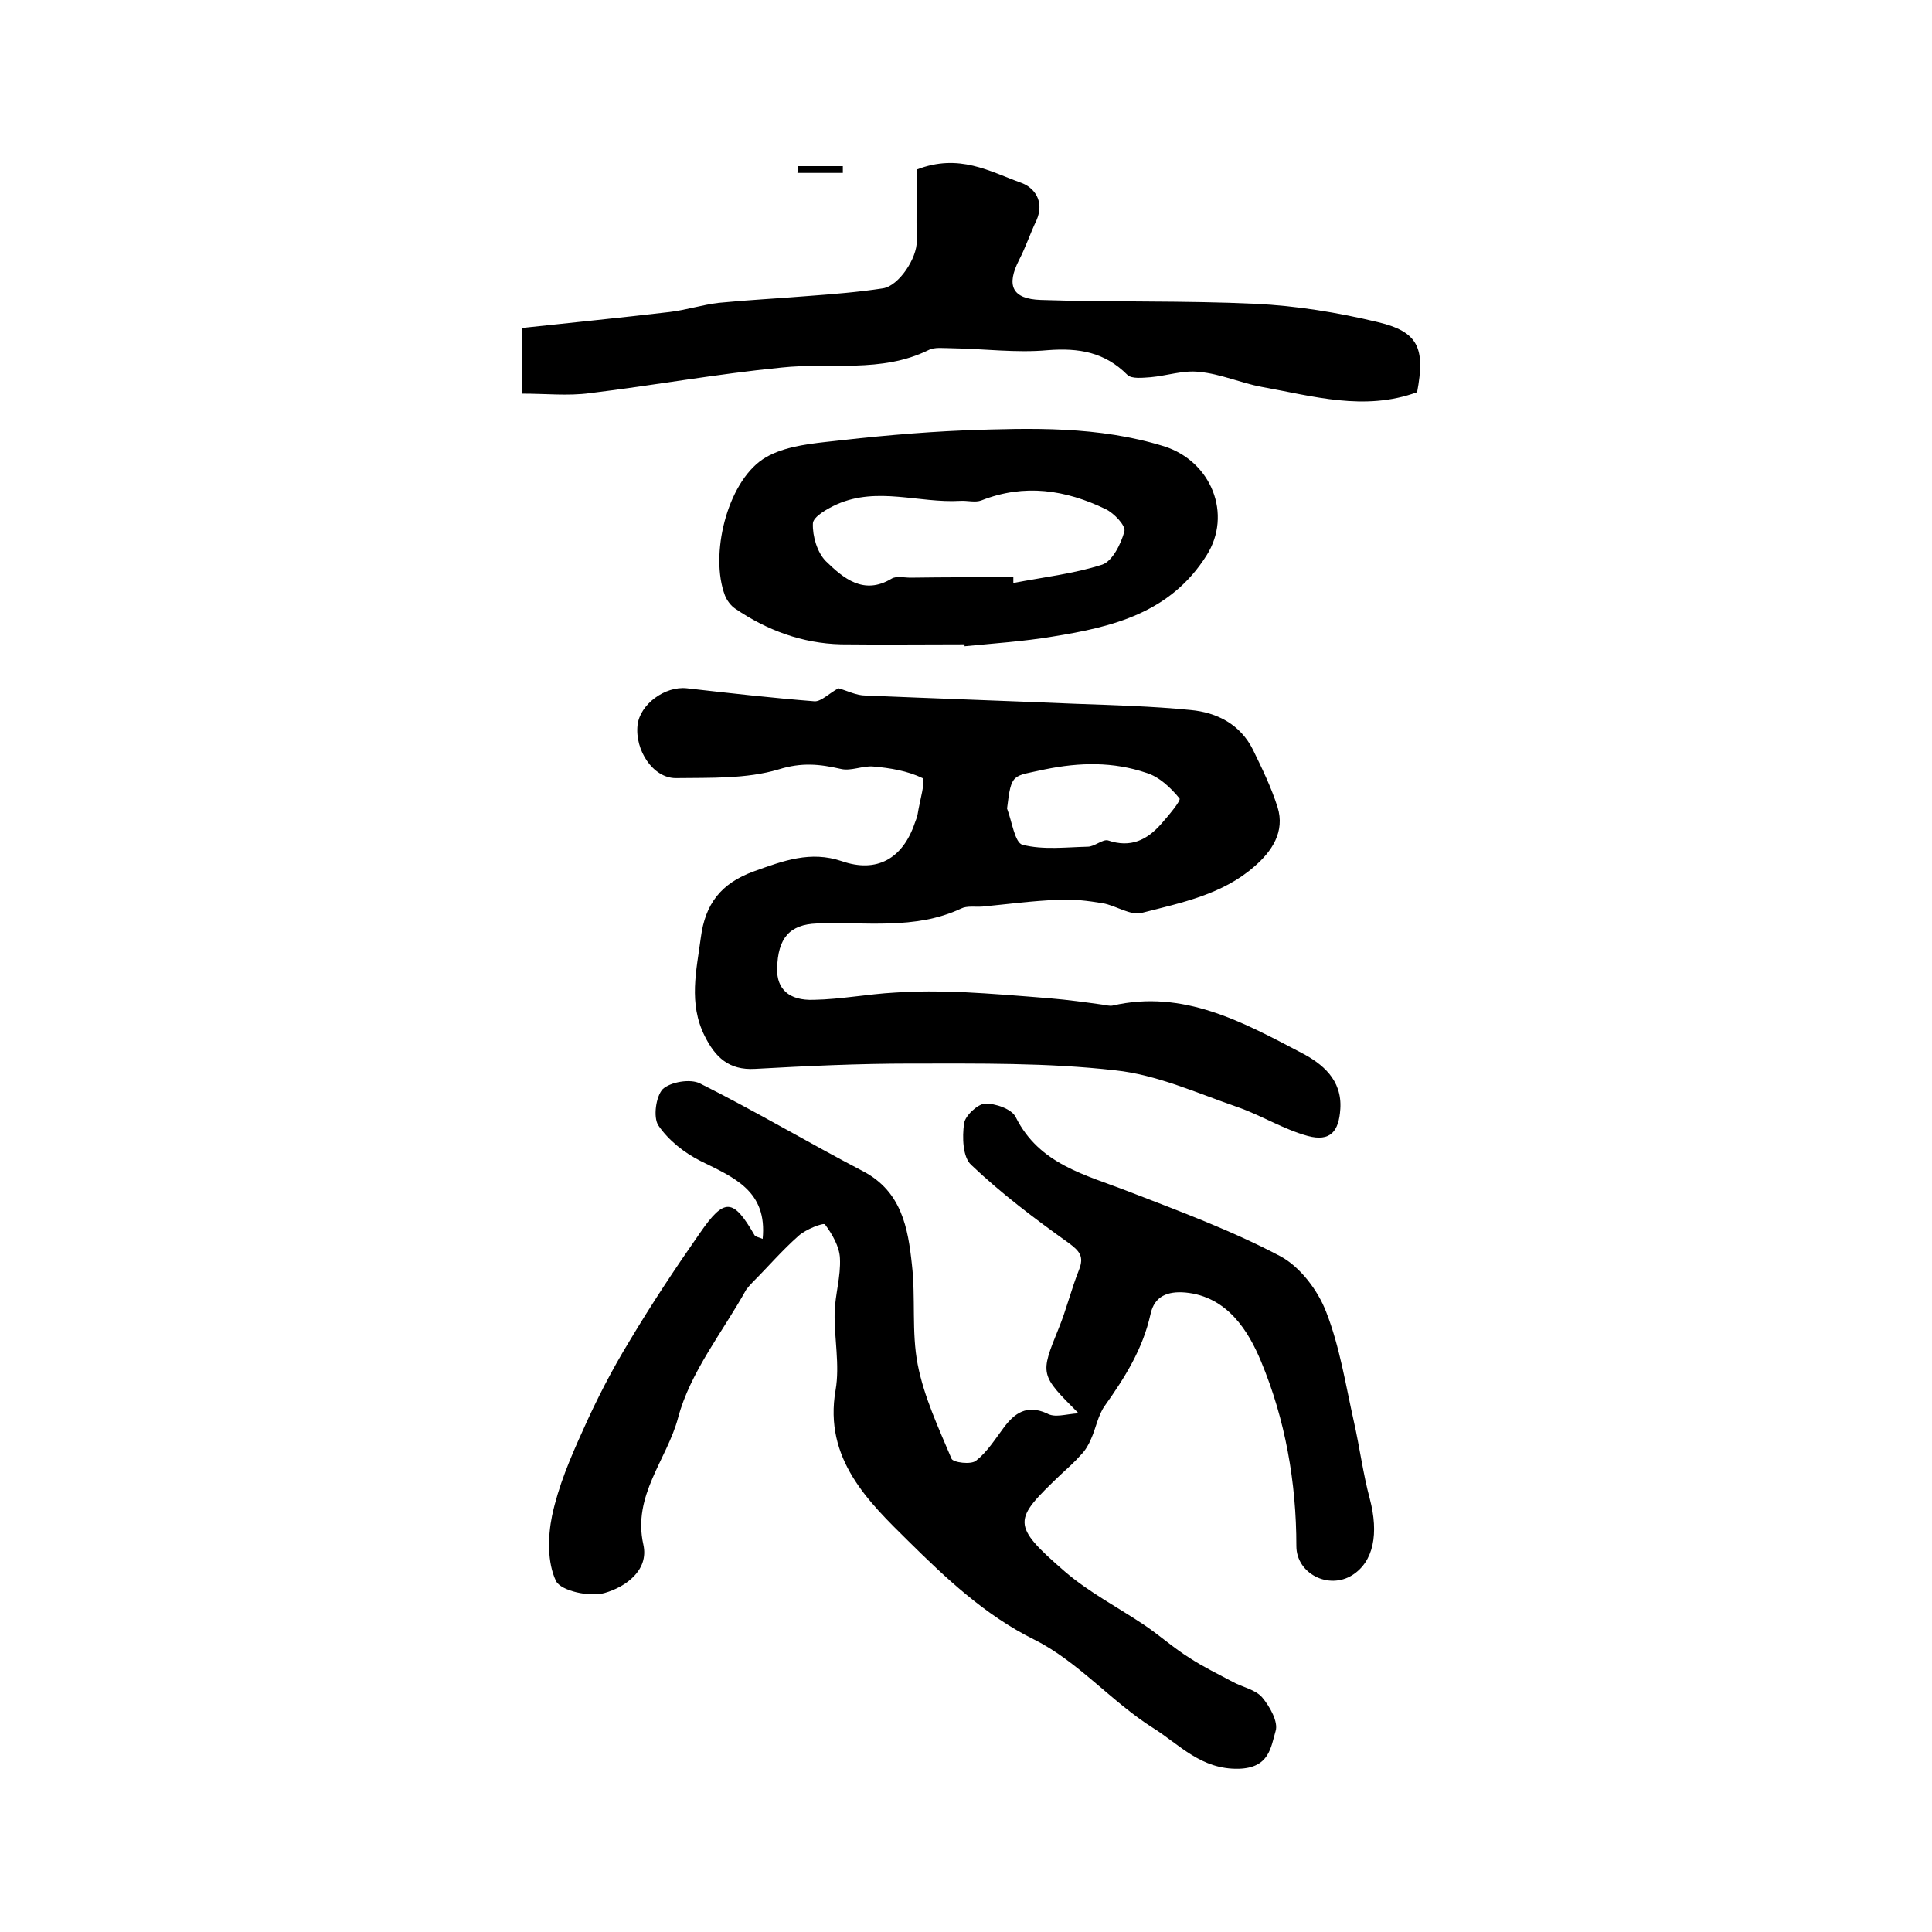
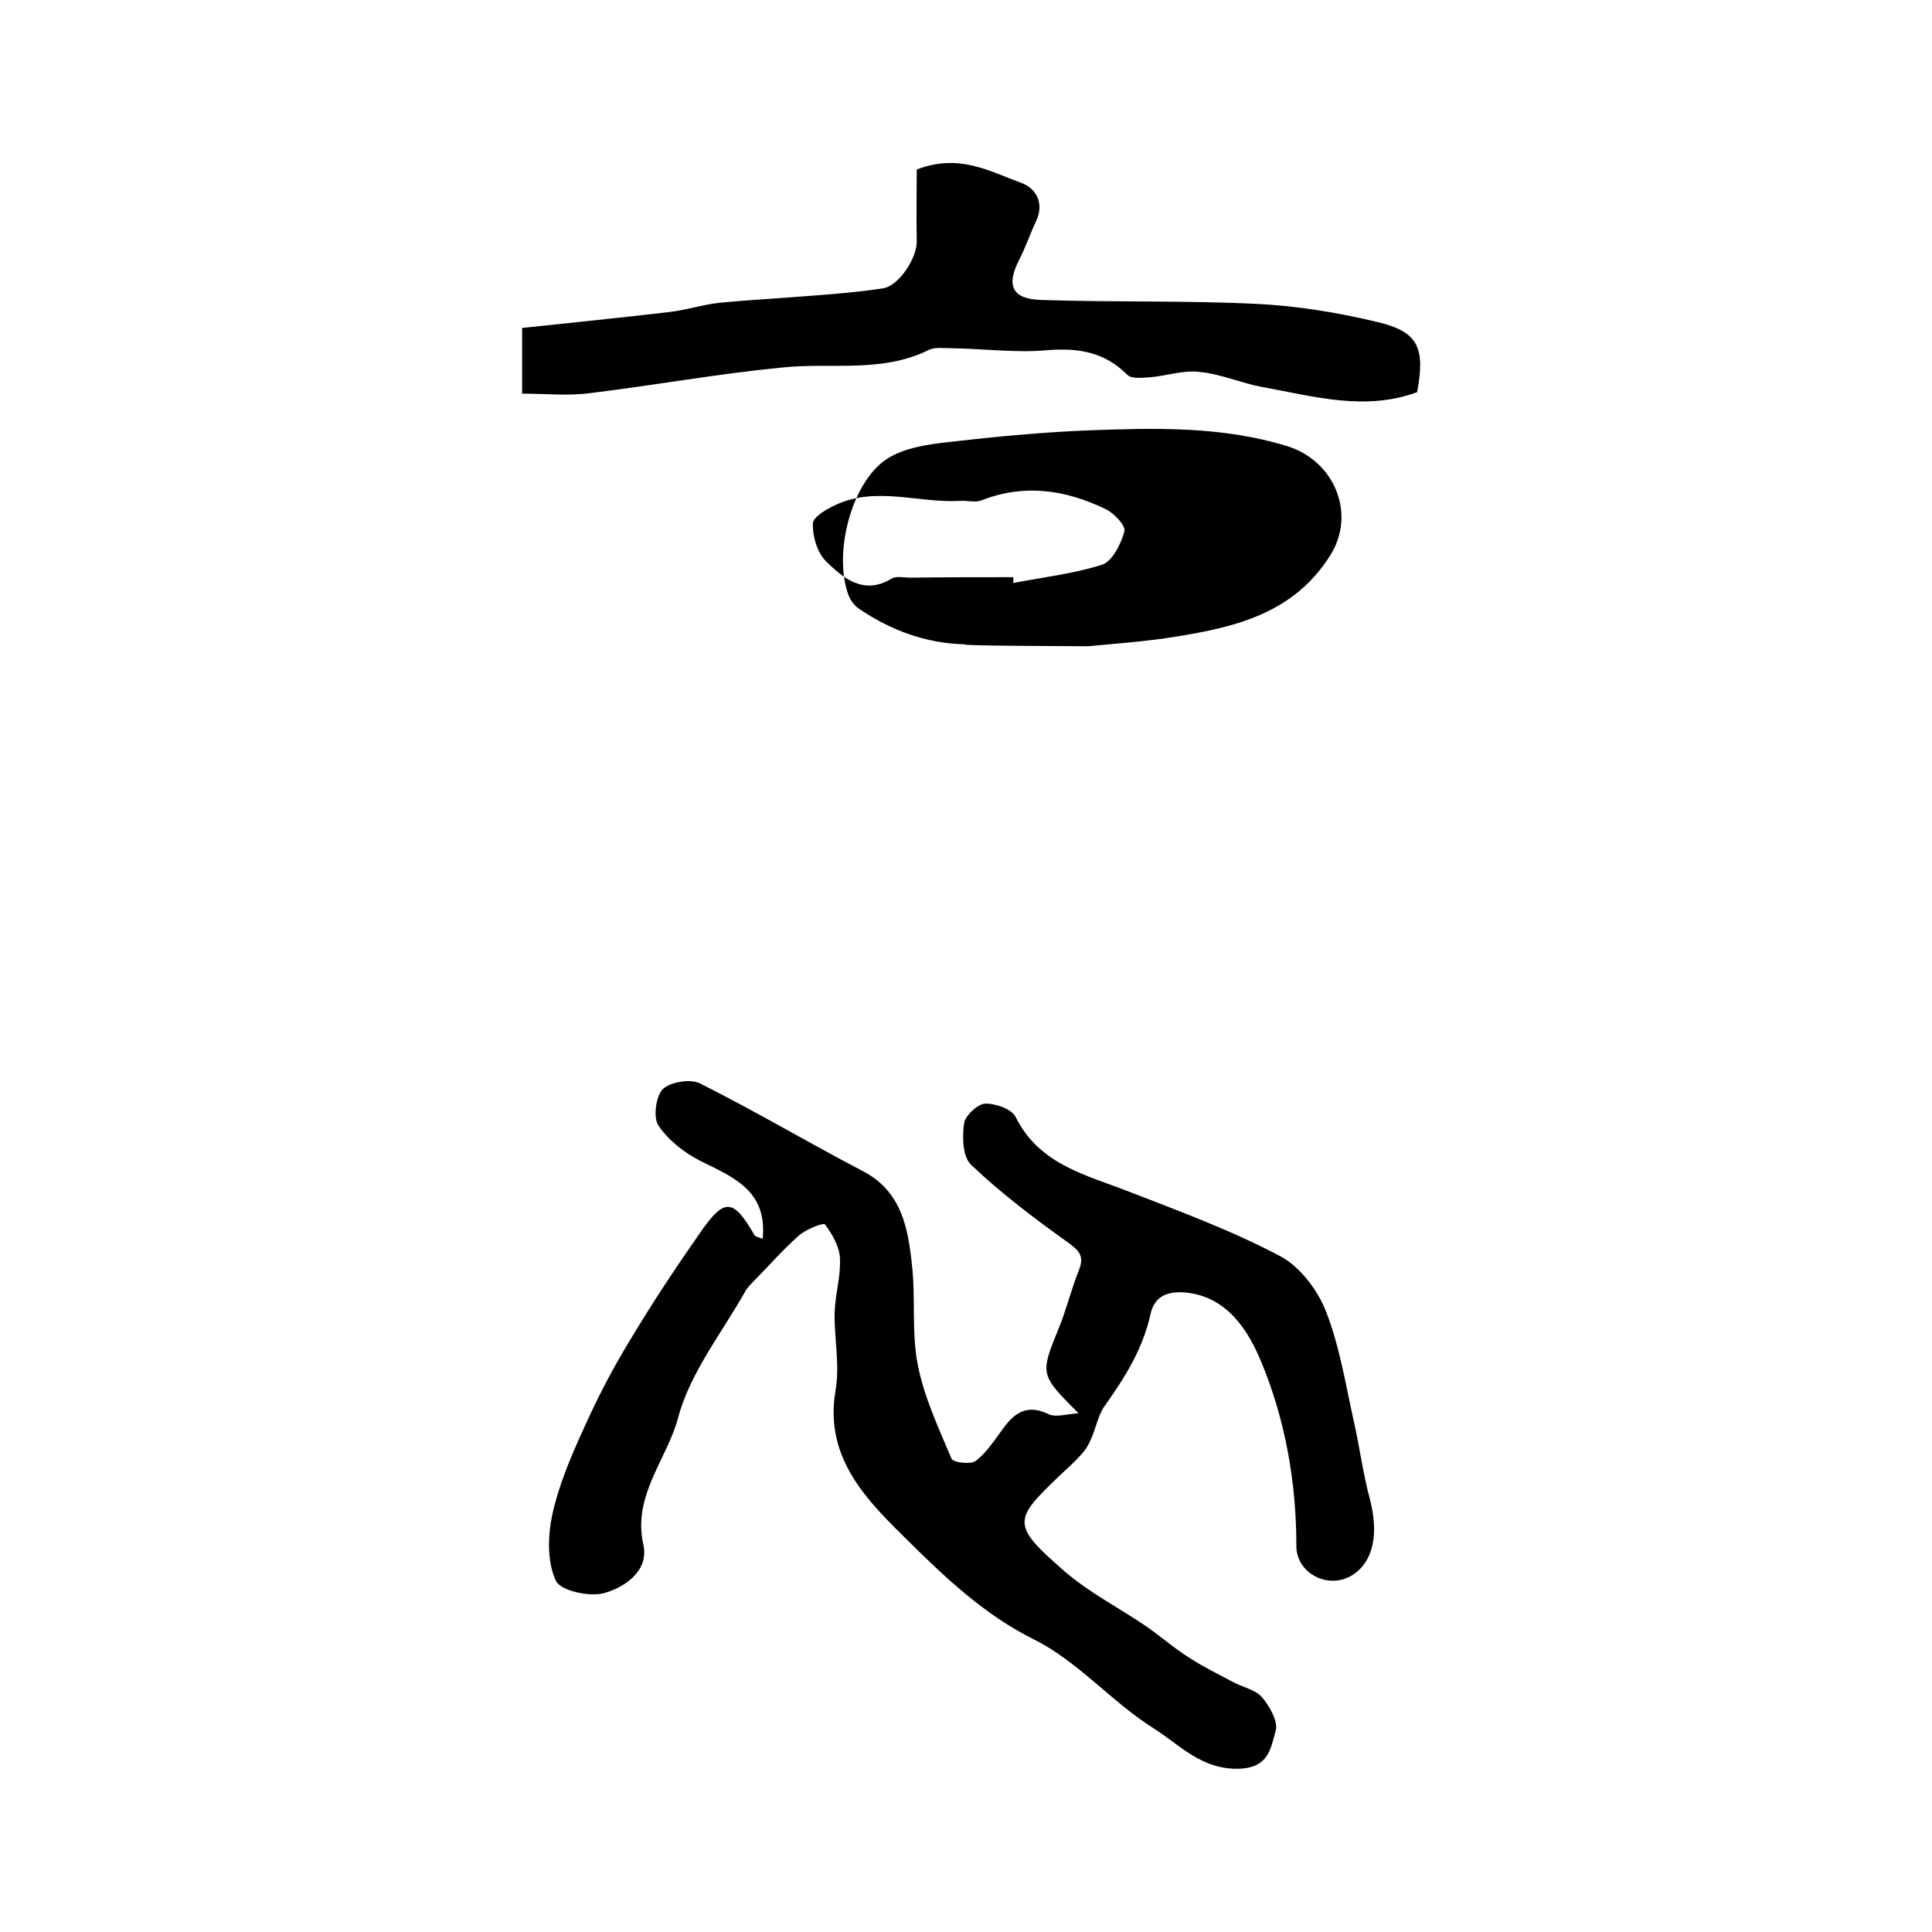
<svg xmlns="http://www.w3.org/2000/svg" version="1.1" id="图层_1" x="0px" y="0px" viewBox="0 0 400 400" style="enable-background:new 0 0 400 400;" xml:space="preserve">
  <style type="text/css">
	.st0{fill:#FFFFFF;}
</style>
  <g>
    <path d="M223.3,292.6c-8-8-8-8-4.1-17.6c1.6-3.9,2.6-8.1,4.2-12.1c1.1-2.8,0.1-3.9-2.2-5.6c-7-5-13.9-10.2-20.1-16.1   c-1.8-1.6-1.9-5.8-1.5-8.6c0.2-1.6,2.8-4,4.3-4.1c2.1-0.1,5.6,1.1,6.4,2.8c4.9,9.8,14.4,11.9,23.4,15.4   c10.6,4.1,21.4,8.1,31.4,13.4c4.1,2.2,7.8,7.1,9.5,11.6c2.8,7.2,4,15,5.7,22.6c1.2,5.3,1.9,10.8,3.3,16c1.9,7.2,0.8,13-3.6,15.8   c-4.9,3.1-11.6-0.3-11.6-6c0-13.2-2.3-26.2-7.3-38.2c-2.6-6.3-7-13.5-15.7-14.3c-3.6-0.3-6.4,0.7-7.2,4.5c-1.6,7.2-5.3,13.1-9.5,19   c-1.4,2-1.8,4.6-2.8,6.8c-0.5,1.2-1.2,2.4-2.1,3.3c-1.3,1.5-2.8,2.8-4.3,4.2c-9.7,9.3-10.3,10.2,1,20c5,4.3,11,7.4,16.5,11.1   c3.1,2.1,6,4.7,9.2,6.7c2.9,1.9,6,3.4,9,5c2,1.1,4.7,1.6,6.1,3.2c1.6,1.9,3.4,5.1,2.8,7c-1,3.4-1.3,7.6-7.6,7.8   c-7.8,0.2-12.3-5-17.7-8.4c-8.6-5.4-15.6-13.8-24.6-18.3c-10.3-5.1-18.4-12.8-26.1-20.4c-8.2-8.1-17.6-17-15.1-31.3   c0.9-5.2-0.3-10.7-0.2-16c0.1-3.8,1.3-7.5,1.1-11.3c-0.1-2.4-1.6-5-3.1-7c-0.3-0.4-4,1-5.5,2.4c-3.4,3-6.3,6.4-9.5,9.6   c-0.5,0.5-0.9,1-1.3,1.5c-4.9,8.8-11.6,17.1-14.1,26.5c-2.3,8.7-9.5,16.1-7.2,26.3c1.2,5.4-3.8,8.8-8,10c-3,0.9-9.1-0.4-10.1-2.5   c-1.8-3.8-1.7-9.1-0.8-13.5c1.3-6.1,3.8-12,6.4-17.7c2.8-6.3,6-12.5,9.6-18.4c4.6-7.7,9.5-15.1,14.6-22.4c5.1-7.4,6.9-7.2,11.3,0.4   c0.2,0.4,1.1,0.5,1.7,0.8c1-9.9-5.9-12.7-12.8-16.1c-3.4-1.7-6.7-4.3-8.8-7.4c-1.1-1.7-0.5-6,0.9-7.5c1.6-1.5,5.7-2.2,7.7-1.2   c11.4,5.7,22.5,12.3,33.8,18.2c8,4.2,9.3,11.8,10.1,19.3c0.8,6.9-0.1,14,1.2,20.7c1.3,6.7,4.3,13.1,7,19.5c0.3,0.8,4.1,1.3,5.1,0.4   c2.3-1.8,3.9-4.4,5.7-6.8c2.3-3.1,4.8-4.8,8.9-3C218.4,293.6,220.4,292.8,223.3,292.6z" />
-     <path d="M173.6,142.5c1.8,0.5,3.7,1.5,5.6,1.5c14.4,0.6,28.8,1.1,43.2,1.7c8,0.3,16.1,0.5,24.1,1.3c5.5,0.5,10.3,3,12.9,8.2   c1.9,3.9,3.8,7.8,5.1,11.9c1.6,5.1-1.2,9.2-4.8,12.3c-6.6,5.8-15.1,7.5-23.3,9.6c-2.4,0.6-5.3-1.5-8.1-2c-3.1-0.5-6.2-0.9-9.3-0.7   c-5.2,0.2-10.4,0.9-15.6,1.4c-1.5,0.1-3.2-0.2-4.4,0.4c-9.6,4.5-19.9,2.7-29.9,3.1c-5.5,0.2-8.1,2.9-8.2,9.4   c-0.1,4.1,2.4,6.6,7.6,6.4c5.6-0.1,11.2-1.2,16.8-1.5c4.6-0.3,9.3-0.3,13.9-0.1c6.1,0.3,12.2,0.8,18.3,1.3   c3.6,0.3,7.2,0.8,10.8,1.3c0.7,0.1,1.4,0.3,2,0.2c14.7-3.4,27,3.4,39.2,9.8c4.2,2.2,8.4,5.5,8,11.6c-0.3,4.7-2.1,6.8-6.7,5.6   c-5.1-1.4-9.7-4.3-14.6-6c-8.4-2.9-16.7-6.7-25.3-7.6c-14-1.6-28.3-1.4-42.4-1.4c-10.7,0-21.5,0.5-32.2,1.1   c-5.4,0.3-8.2-2.4-10.4-6.8c-3.4-6.8-1.7-13.6-0.8-20.4c0.9-6.9,4.1-11.2,11-13.7c6.1-2.2,11.7-4.3,18.2-2.1   c7.2,2.5,12.6-0.5,15.1-7.9c0.2-0.6,0.5-1.2,0.6-1.9c0.4-2.6,1.7-7,1-7.4c-3.1-1.5-6.7-2.1-10.2-2.4c-2.2-0.2-4.6,1-6.7,0.5   c-4.4-1-8.1-1.4-12.9,0.1c-6.7,2-14.2,1.7-21.3,1.8c-4.7,0-8.5-5.8-7.9-11c0.5-4.3,5.7-8.1,10.2-7.6c8.8,1,17.6,2,26.5,2.7   C170.1,145.2,171.7,143.5,173.6,142.5z M208.5,167.4c1,2.6,1.6,7.1,3.2,7.5c4.3,1.1,9,0.5,13.5,0.4c1.4,0,3.1-1.6,4.2-1.3   c4.7,1.6,8.1-0.1,11-3.4c1.5-1.7,4.2-4.9,3.8-5.3c-1.8-2.2-4.2-4.5-6.9-5.3c-6.8-2.3-13.7-2.2-21-0.7   C209.6,160.8,209.4,159.9,208.5,167.4z" />
    <path d="M108.1,81.5c0-5,0-8.7,0-13.6c10.2-1.1,20.3-2.1,30.5-3.3c3.4-0.4,6.8-1.5,10.2-1.9c6.1-0.6,12.2-0.9,18.3-1.4   c5.3-0.4,10.5-0.8,15.7-1.6c3.3-0.5,7.1-6.3,7-9.8c-0.1-5.1,0-10.3,0-14.8c8.8-3.4,15.1,0.4,21.5,2.7c2.9,1,5,3.9,3.3,7.8   c-1.3,2.7-2.2,5.5-3.6,8.2c-2.7,5.3-1.5,8.1,4.5,8.3c14.8,0.5,29.6,0.1,44.4,0.8c8.5,0.4,17.1,1.8,25.4,3.8c8.4,2,9.8,5.4,8.1,14.5   c-10.9,4-21.6,0.8-32.2-1.1c-4.3-0.8-8.5-2.7-12.9-3.1c-3.3-0.4-6.7,0.8-10.1,1.1c-1.6,0.1-3.9,0.4-4.8-0.5   c-4.7-4.7-10-5.6-16.5-5.1c-6.5,0.6-13.2-0.3-19.8-0.4c-1.7,0-3.6-0.3-4.9,0.4c-9.8,4.8-20.3,2.5-30.4,3.6   c-13.3,1.3-26.5,3.7-39.7,5.3C117.6,82,113,81.5,108.1,81.5z" />
-     <path d="M199.7,133.4c-8.5,0-17,0.1-25.6,0c-8-0.2-15.3-2.9-21.9-7.4c-0.9-0.6-1.7-1.7-2.1-2.7c-3.2-8.4,0.4-23.2,7.8-28.2   c3.6-2.4,8.6-3.1,13.1-3.6c9.5-1.1,19.1-2,28.7-2.4c13.9-0.5,27.7-0.9,41.3,3.3c9.8,3.1,14.2,14.1,8.8,22.6   c-7.5,11.9-19.4,14.8-31.9,16.8c-6,1-12.1,1.4-18.2,2C199.7,133.7,199.7,133.5,199.7,133.4z M209.8,119.5c0,0.4,0,0.8,0,1.2   c6.2-1.2,12.5-1.9,18.4-3.8c2.1-0.7,3.9-4.3,4.6-6.9c0.3-1.2-2.2-3.8-3.9-4.6c-8.3-4-16.8-5.3-25.7-1.8c-1.3,0.5-2.9,0-4.4,0.1   c-8.5,0.5-17.1-3-25.5,0.7c-2,0.9-5,2.6-5,4c-0.1,2.6,0.9,6,2.7,7.8c3.6,3.5,7.8,7.1,13.6,3.6c1-0.6,2.6-0.2,3.9-0.2   C195.5,119.5,202.7,119.5,209.8,119.5z" />
-     <path d="M165.2,34.4c3.1,0,6.2,0,9.3,0c0,0.5,0,0.9,0,1.4c-3.1,0-6.3,0-9.4,0C165.1,35.4,165.2,34.9,165.2,34.4z" />
+     <path d="M199.7,133.4c-8-0.2-15.3-2.9-21.9-7.4c-0.9-0.6-1.7-1.7-2.1-2.7c-3.2-8.4,0.4-23.2,7.8-28.2   c3.6-2.4,8.6-3.1,13.1-3.6c9.5-1.1,19.1-2,28.7-2.4c13.9-0.5,27.7-0.9,41.3,3.3c9.8,3.1,14.2,14.1,8.8,22.6   c-7.5,11.9-19.4,14.8-31.9,16.8c-6,1-12.1,1.4-18.2,2C199.7,133.7,199.7,133.5,199.7,133.4z M209.8,119.5c0,0.4,0,0.8,0,1.2   c6.2-1.2,12.5-1.9,18.4-3.8c2.1-0.7,3.9-4.3,4.6-6.9c0.3-1.2-2.2-3.8-3.9-4.6c-8.3-4-16.8-5.3-25.7-1.8c-1.3,0.5-2.9,0-4.4,0.1   c-8.5,0.5-17.1-3-25.5,0.7c-2,0.9-5,2.6-5,4c-0.1,2.6,0.9,6,2.7,7.8c3.6,3.5,7.8,7.1,13.6,3.6c1-0.6,2.6-0.2,3.9-0.2   C195.5,119.5,202.7,119.5,209.8,119.5z" />
  </g>
</svg>